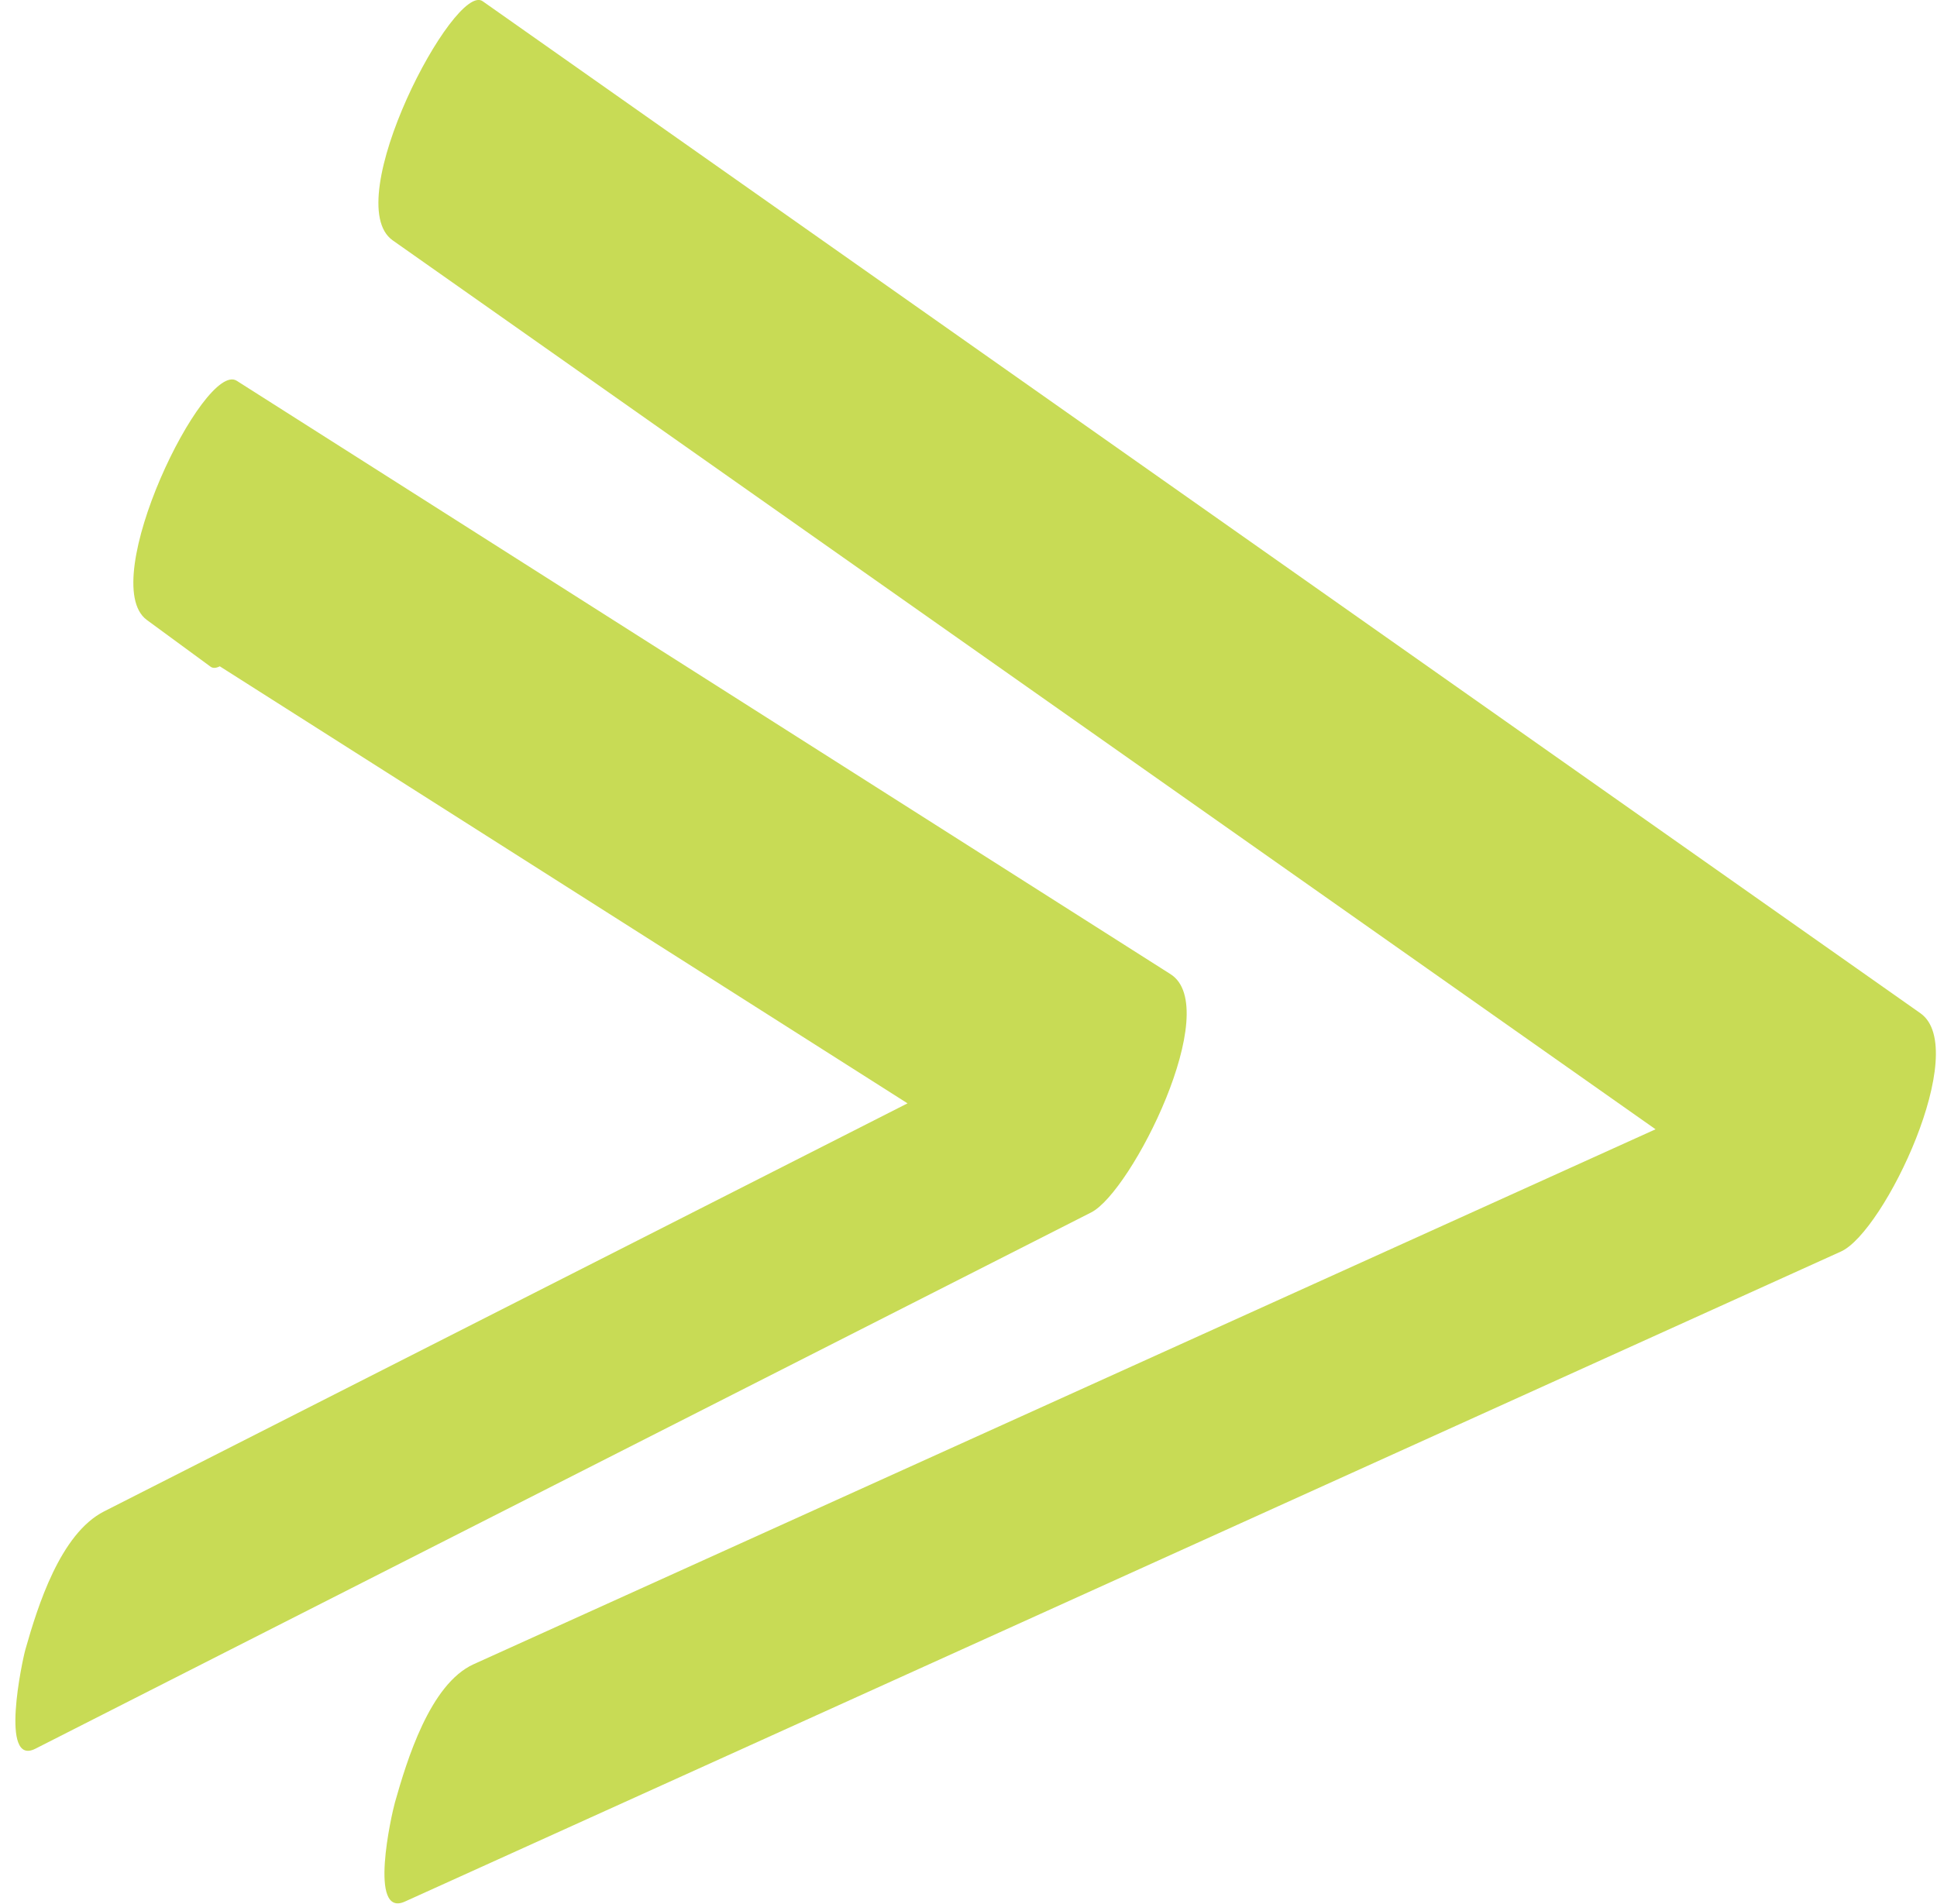
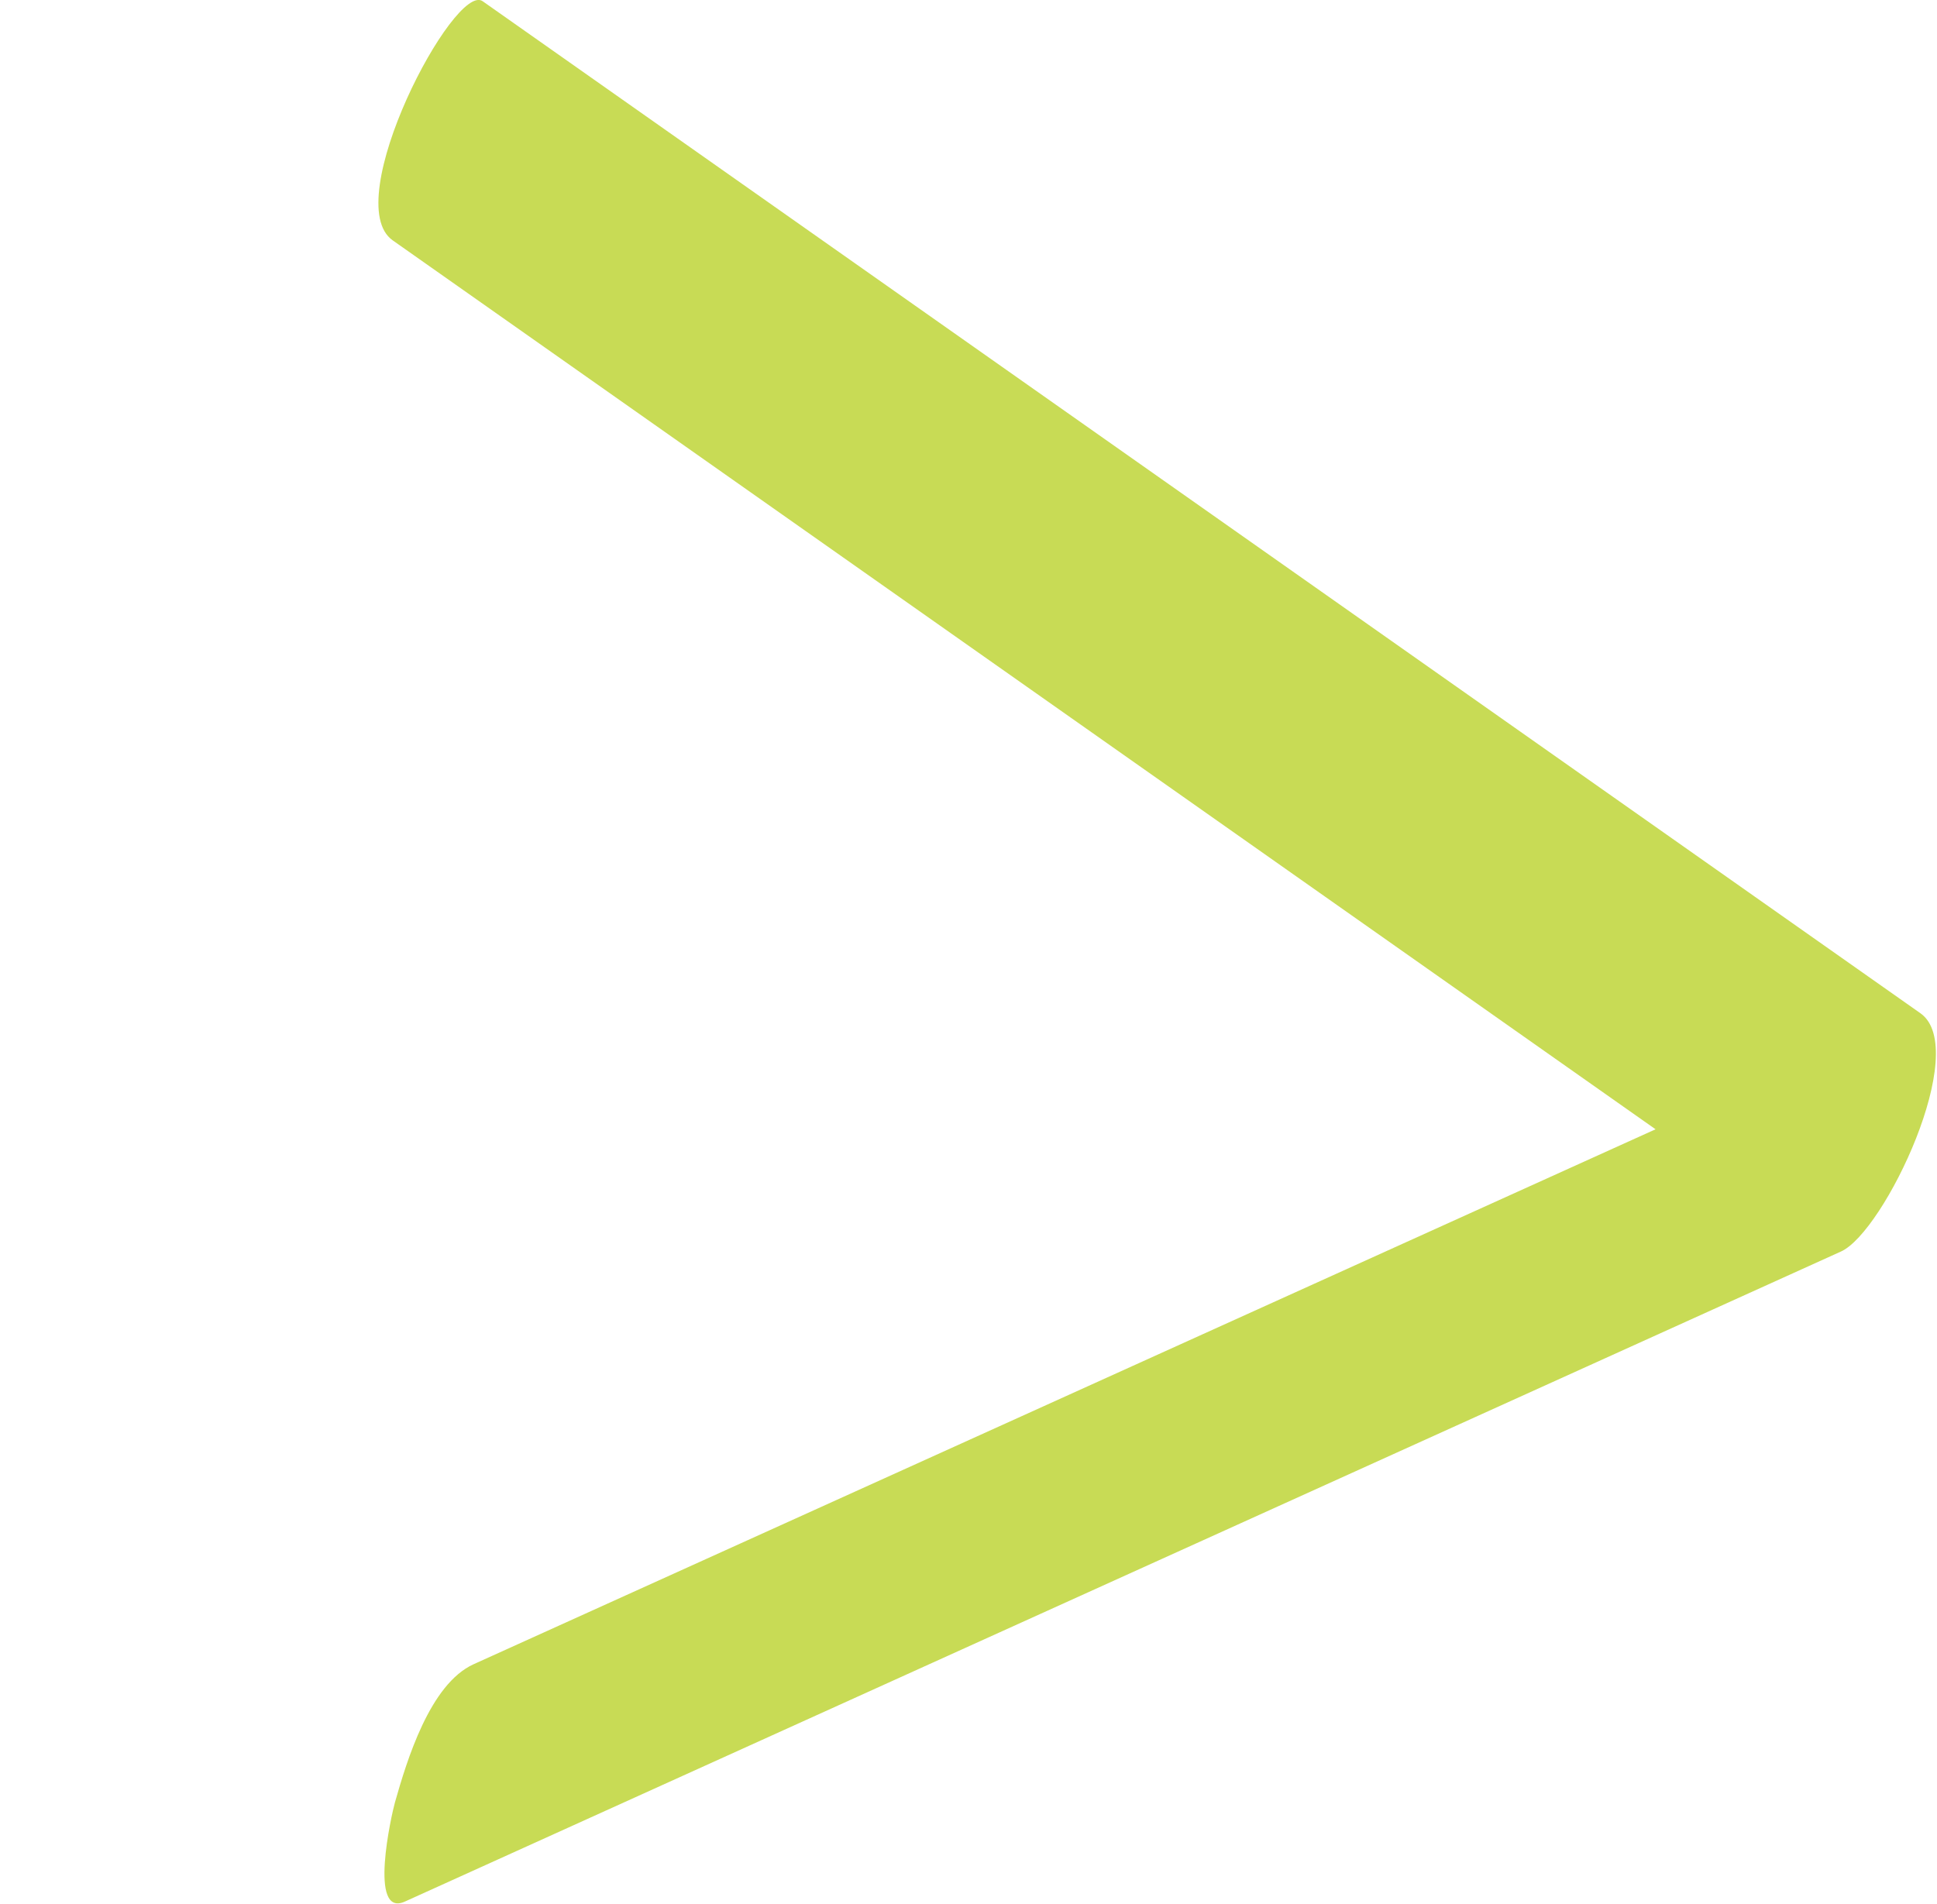
<svg xmlns="http://www.w3.org/2000/svg" fill="#000000" height="111.3" preserveAspectRatio="xMidYMid meet" version="1" viewBox="-0.9 0.0 113.2 111.3" width="113.2" zoomAndPan="magnify">
  <defs>
    <clipPath id="a">
      <path d="M 21 0 L 112.238 0 L 112.238 111.262 L 21 111.262 Z M 21 0" />
    </clipPath>
  </defs>
  <g>
    <g id="change1_1">
-       <path d="M 67.508 56.945 C 49.316 45.383 31.125 33.82 12.934 22.258 C 11.043 21.055 4.691 34.043 7.68 36.238 C 8.922 37.148 10.16 38.059 11.402 38.969 C 11.543 39.074 11.727 39.059 11.945 38.949 C 25.344 47.465 38.742 55.98 52.137 64.496 C 36.488 72.445 20.836 80.398 5.184 88.348 C 2.625 89.648 1.305 93.883 0.582 96.43 C 0.402 97.066 -0.93 103.281 1.164 102.223 C 21.73 91.77 42.301 81.32 62.871 70.871 C 65.242 69.668 70.617 58.922 67.508 56.945" fill="#c8db55" />
-     </g>
+       </g>
    <g clip-path="url(#a)" id="change1_2">
      <path d="M 111.332 59.23 C 83.324 39.512 55.312 19.789 27.305 0.07 C 25.664 -1.082 18.871 11.812 22.051 14.051 C 46.652 31.371 71.254 48.691 95.852 66.012 C 72.832 76.434 49.805 86.859 26.781 97.281 C 24.223 98.441 22.875 102.914 22.18 105.363 C 21.984 106.055 20.609 112.129 22.762 111.156 C 50.738 98.488 78.715 85.824 106.691 73.156 C 109.23 72.008 114.297 61.32 111.332 59.23" fill="#c8db55" />
    </g>
  </g>
</svg>